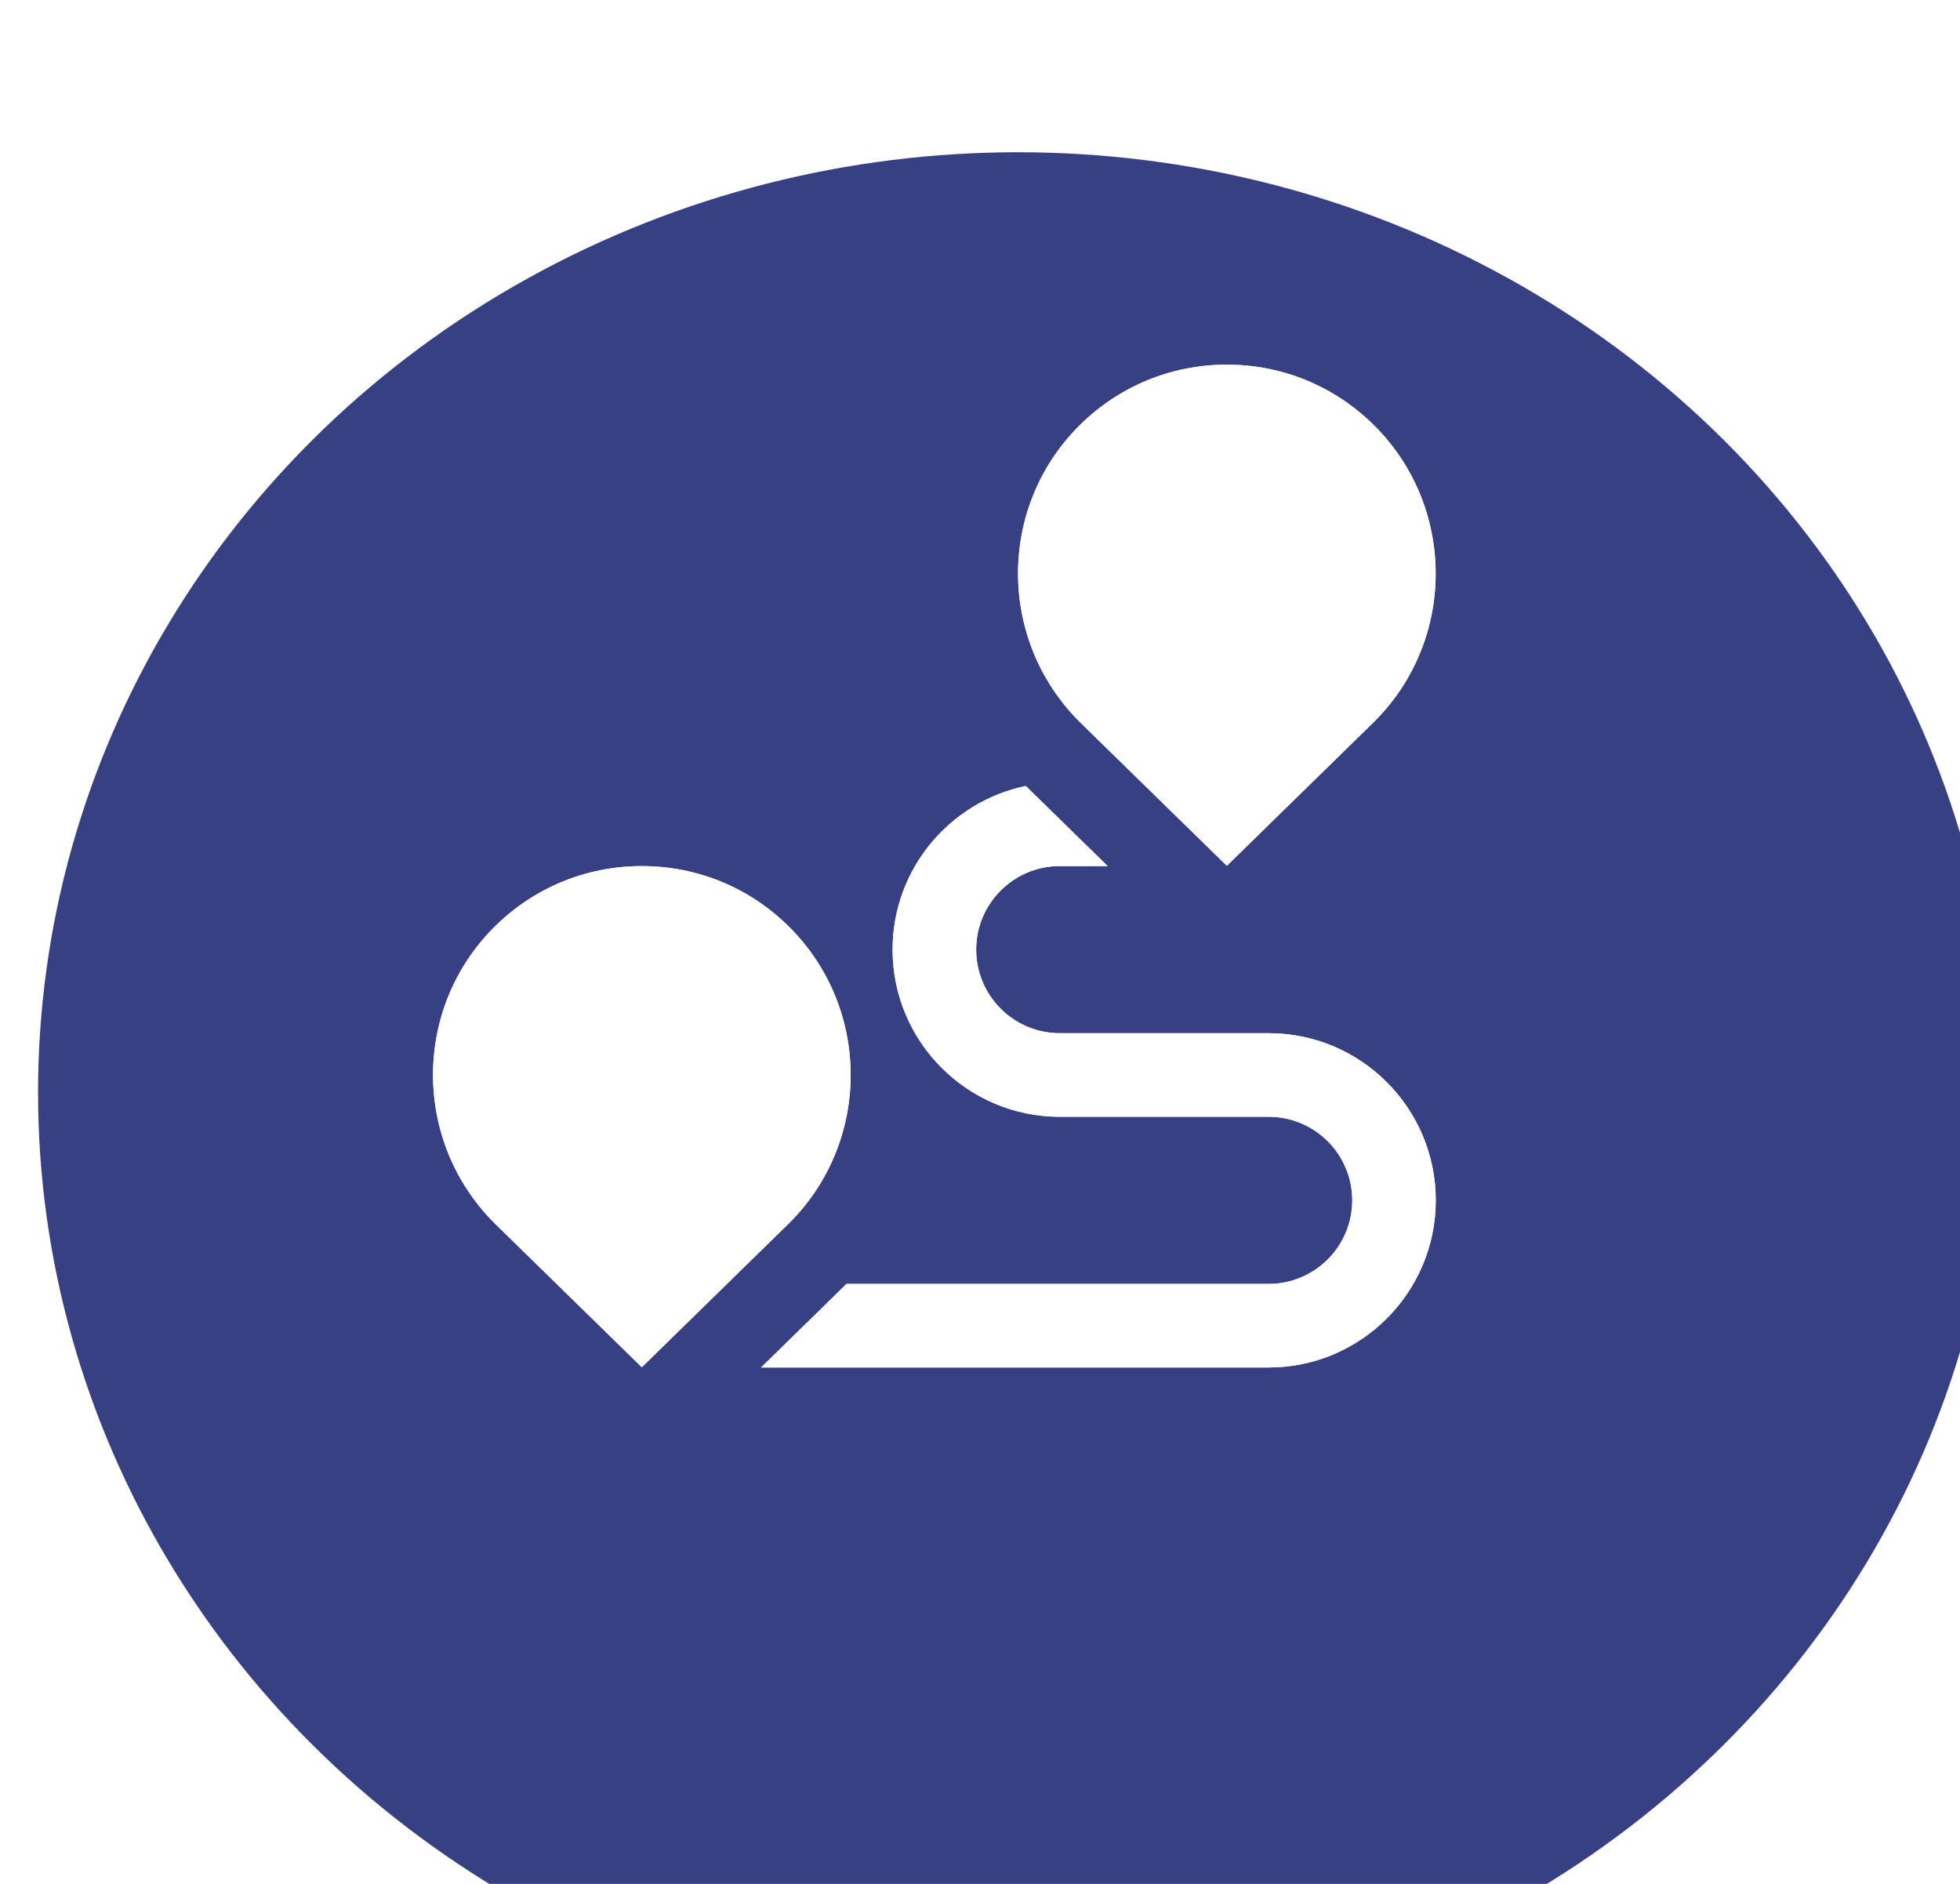
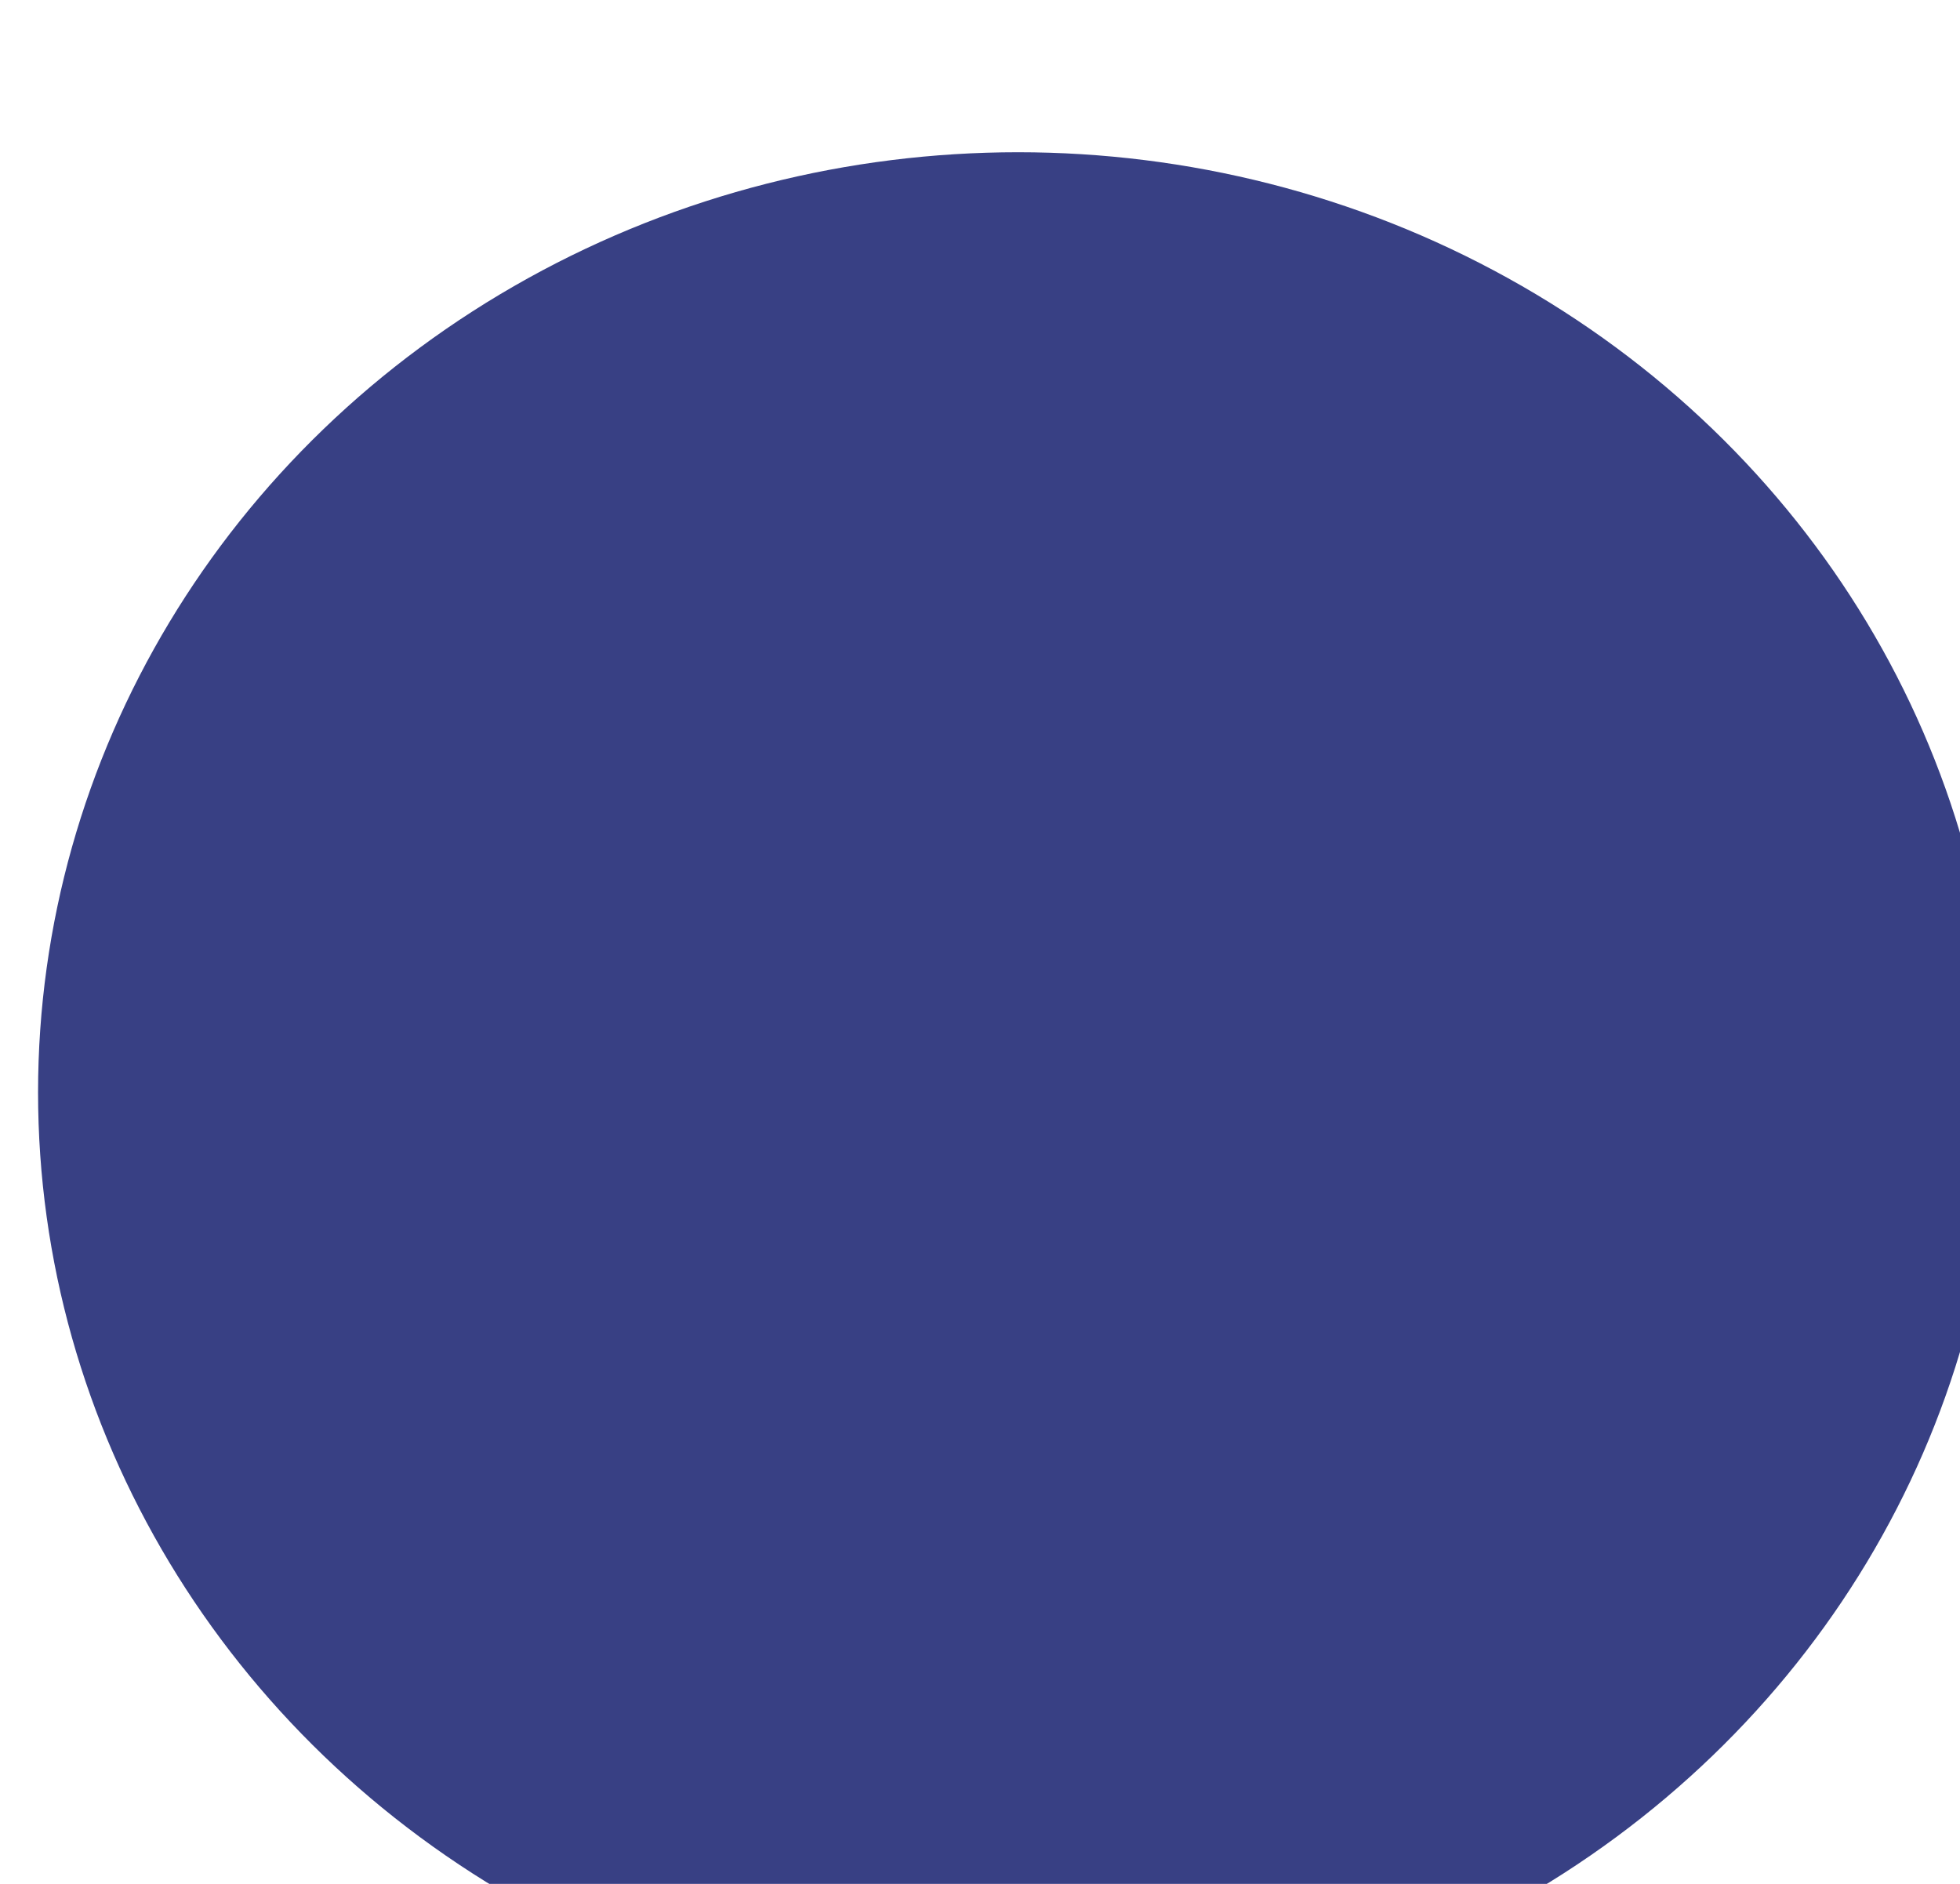
<svg xmlns="http://www.w3.org/2000/svg" width="103" height="99" viewBox="0 0 103 99" fill="none">
  <g filter="url(#filter0_ii_131_84)">
    <ellipse cx="51.5" cy="49.404" rx="51.5" ry="49.404" fill="#384084" />
  </g>
  <g filter="url(#filter1_f_131_84)">
-     <path d="M75.451 63.077C75.451 67.921 71.512 71.861 66.668 71.861H39.996L44.486 67.469H66.67C69.092 67.469 71.062 65.499 71.062 63.077C71.062 60.655 69.092 58.686 66.67 58.686H55.69C50.846 58.686 46.906 54.746 46.906 49.902C46.906 45.671 49.915 42.131 53.905 41.303L58.207 45.511H55.69C53.268 45.511 51.298 47.48 51.298 49.902C51.298 52.324 53.268 54.294 55.69 54.294H66.67C71.514 54.294 75.451 58.233 75.451 63.077ZM72.234 37.904L64.472 45.497L56.724 37.922C52.427 33.622 52.427 26.659 56.707 22.378C58.782 20.305 61.54 19.163 64.472 19.163C67.403 19.163 70.161 20.305 72.234 22.378C76.516 26.659 76.516 33.625 72.234 37.904ZM41.491 48.727C45.773 53.009 45.773 59.974 41.491 64.254L33.728 71.847L25.981 64.272C21.684 59.972 21.684 53.009 25.964 48.727C28.039 46.655 30.797 45.513 33.728 45.513C36.66 45.513 39.418 46.655 41.491 48.727Z" fill="white" />
-   </g>
-   <path d="M75.451 63.077C75.451 67.921 71.512 71.861 66.668 71.861H39.996L44.486 67.469H66.67C69.092 67.469 71.062 65.499 71.062 63.077C71.062 60.655 69.092 58.686 66.67 58.686H55.69C50.846 58.686 46.906 54.746 46.906 49.902C46.906 45.671 49.915 42.131 53.905 41.303L58.207 45.511H55.69C53.268 45.511 51.298 47.48 51.298 49.902C51.298 52.324 53.268 54.294 55.69 54.294H66.67C71.514 54.294 75.451 58.233 75.451 63.077ZM72.234 37.904L64.472 45.497L56.724 37.922C52.427 33.622 52.427 26.659 56.707 22.378C58.782 20.305 61.54 19.163 64.472 19.163C67.403 19.163 70.161 20.305 72.234 22.378C76.516 26.659 76.516 33.625 72.234 37.904ZM41.491 48.727C45.773 53.009 45.773 59.974 41.491 64.254L33.728 71.847L25.981 64.272C21.684 59.972 21.684 53.009 25.964 48.727C28.039 46.655 30.797 45.513 33.728 45.513C36.66 45.513 39.418 46.655 41.491 48.727Z" fill="white" />
+     </g>
  <defs>
    <filter id="filter0_ii_131_84" x="-11.9" y="-11.9" width="115.8" height="111.608" filterUnits="userSpaceOnUse" color-interpolation-filters="sRGB">
      <feFlood flood-opacity="0" result="BackgroundImageFix" />
      <feBlend mode="normal" in="SourceGraphic" in2="BackgroundImageFix" result="shape" />
      <feColorMatrix in="SourceAlpha" type="matrix" values="0 0 0 0 0 0 0 0 0 0 0 0 0 0 0 0 0 0 127 0" result="hardAlpha" />
      <feMorphology radius="14" operator="dilate" in="SourceAlpha" result="effect1_innerShadow_131_84" />
      <feOffset dx="15" dy="24" />
      <feGaussianBlur stdDeviation="7.45" />
      <feComposite in2="hardAlpha" operator="arithmetic" k2="-1" k3="1" />
      <feColorMatrix type="matrix" values="0 0 0 0 0 0 0 0 0 0 0 0 0 0 0 0 0 0 0.09 0" />
      <feBlend mode="normal" in2="shape" result="effect1_innerShadow_131_84" />
      <feColorMatrix in="SourceAlpha" type="matrix" values="0 0 0 0 0 0 0 0 0 0 0 0 0 0 0 0 0 0 127 0" result="hardAlpha" />
      <feMorphology radius="22" operator="dilate" in="SourceAlpha" result="effect2_innerShadow_131_84" />
      <feOffset dx="-13" dy="-16" />
      <feGaussianBlur stdDeviation="16.95" />
      <feComposite in2="hardAlpha" operator="arithmetic" k2="-1" k3="1" />
      <feColorMatrix type="matrix" values="0 0 0 0 1 0 0 0 0 1 0 0 0 0 1 0 0 0 1 0" />
      <feBlend mode="luminosity" in2="effect1_innerShadow_131_84" result="effect2_innerShadow_131_84" />
    </filter>
    <filter id="filter1_f_131_84" x="12.856" y="9.263" width="72.495" height="72.498" filterUnits="userSpaceOnUse" color-interpolation-filters="sRGB">
      <feFlood flood-opacity="0" result="BackgroundImageFix" />
      <feBlend mode="normal" in="SourceGraphic" in2="BackgroundImageFix" result="shape" />
      <feGaussianBlur stdDeviation="4.95" result="effect1_foregroundBlur_131_84" />
    </filter>
  </defs>
</svg>